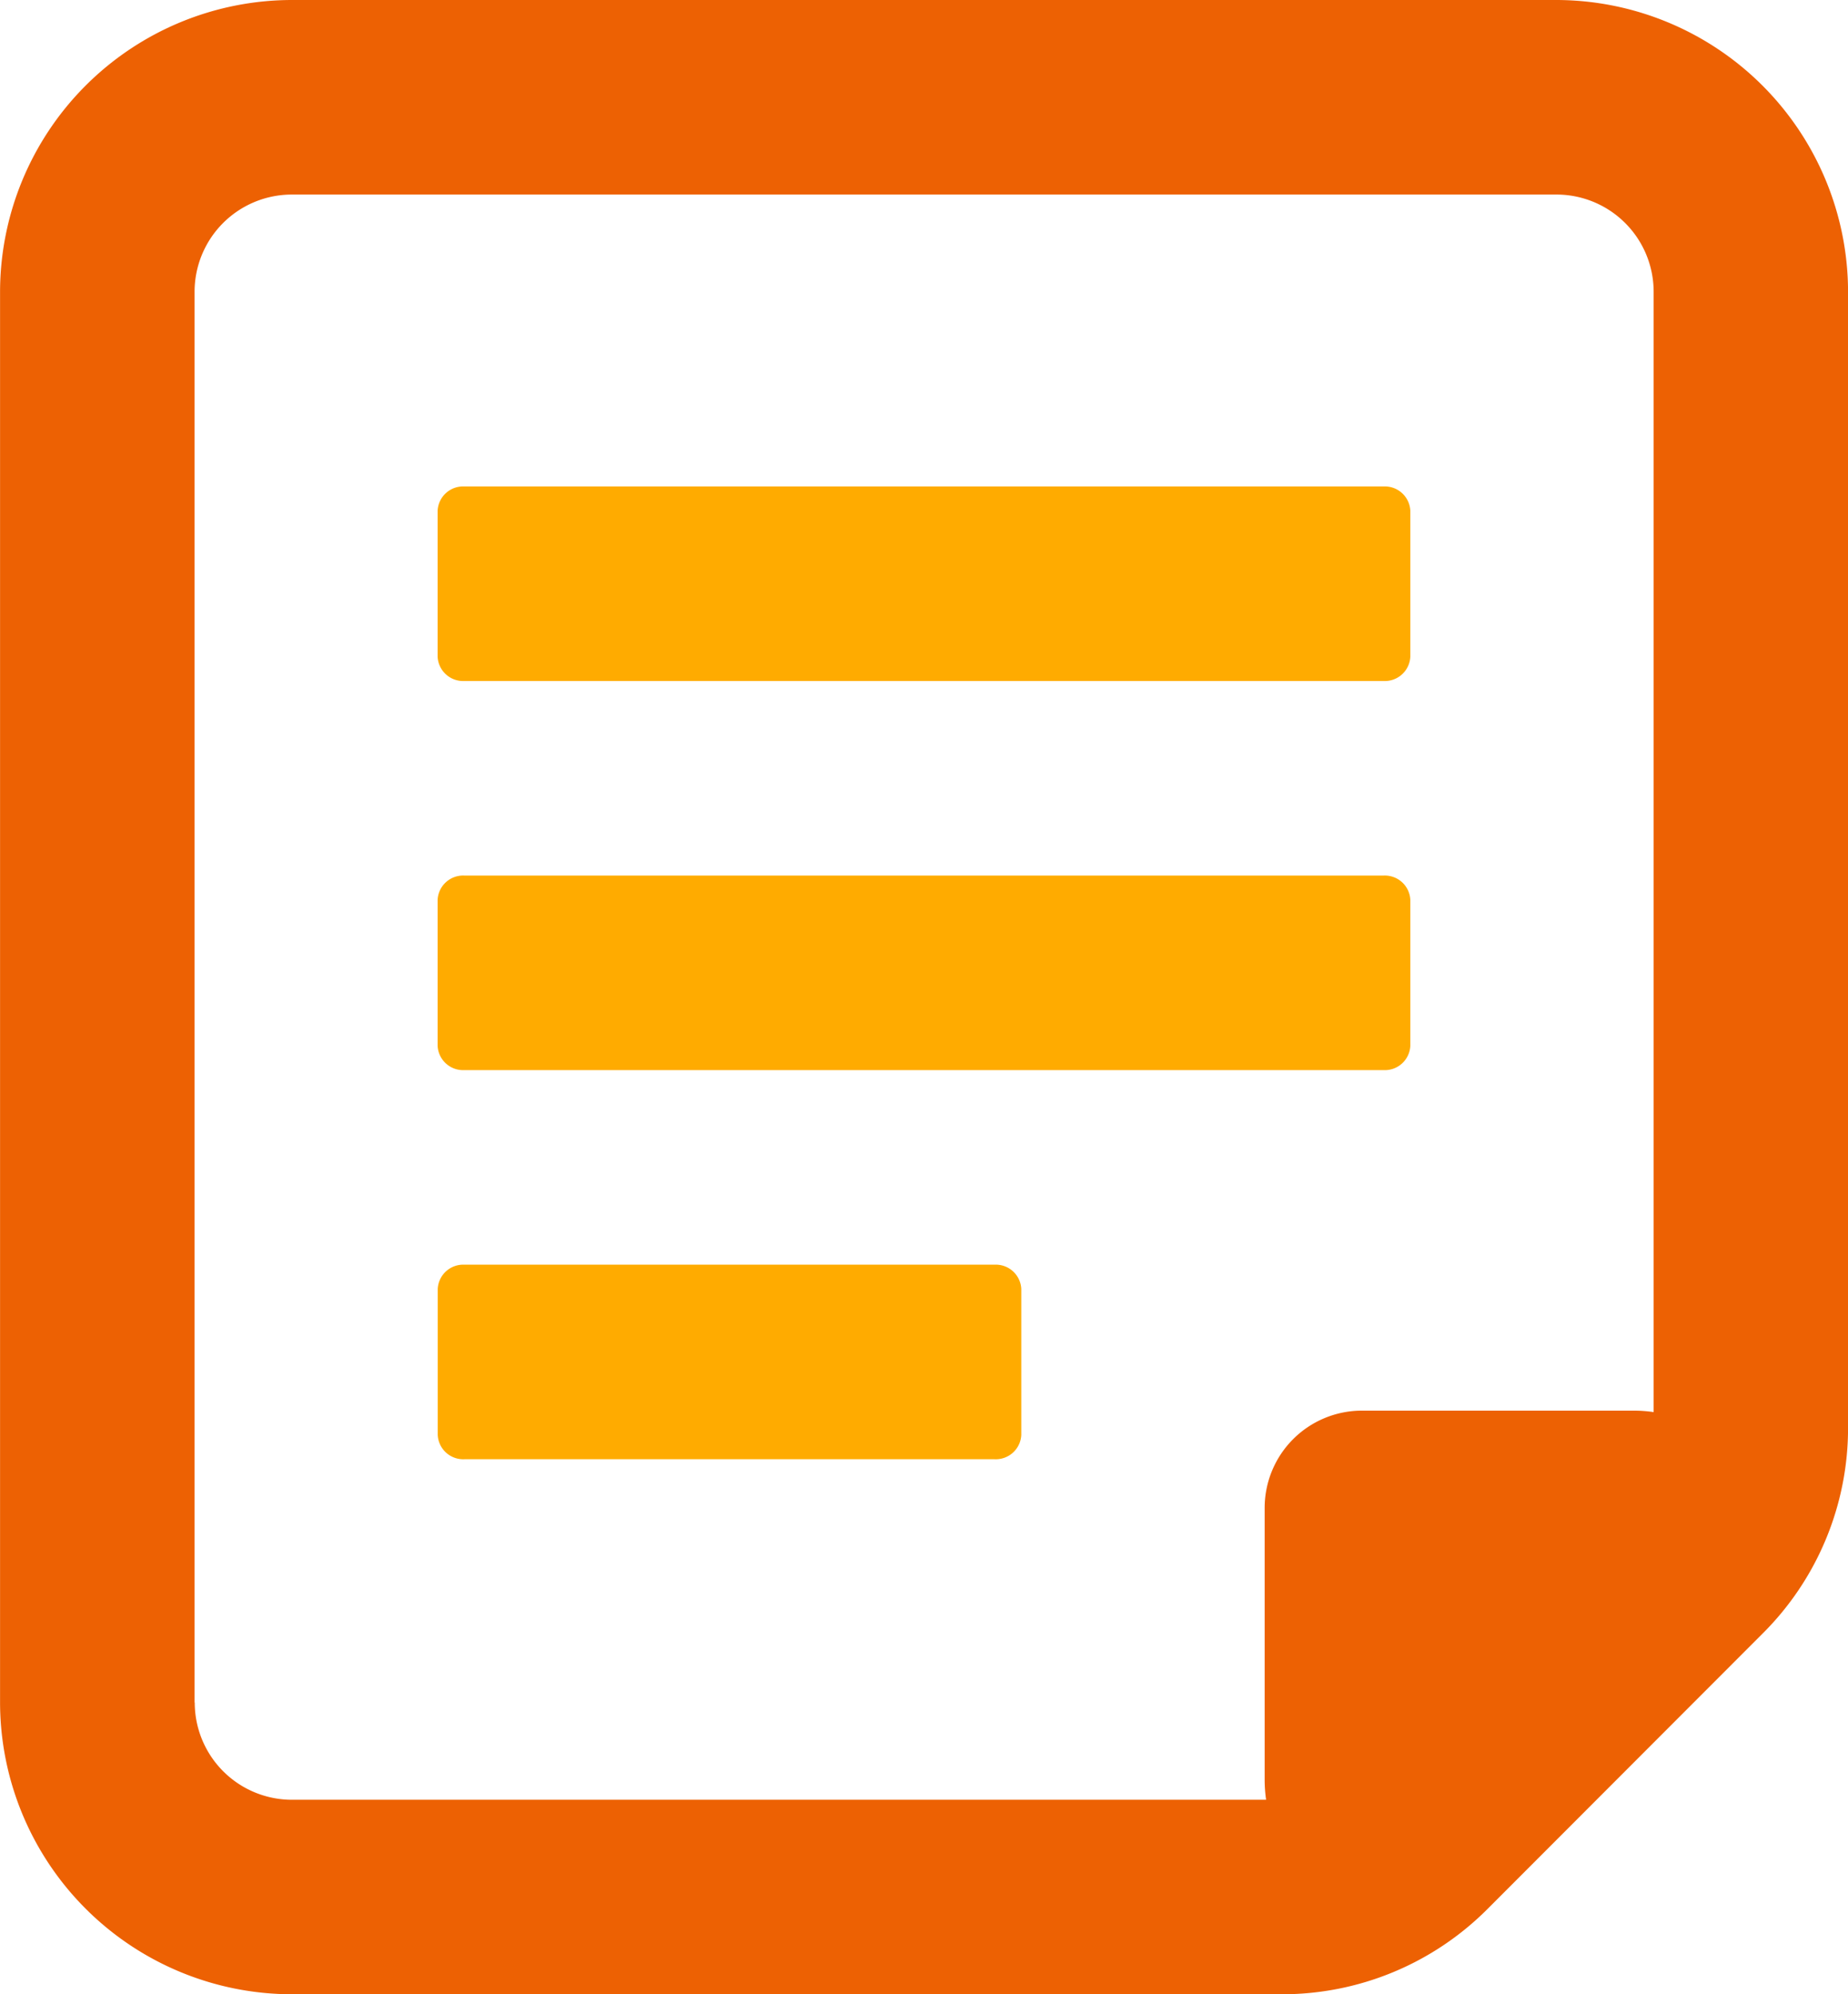
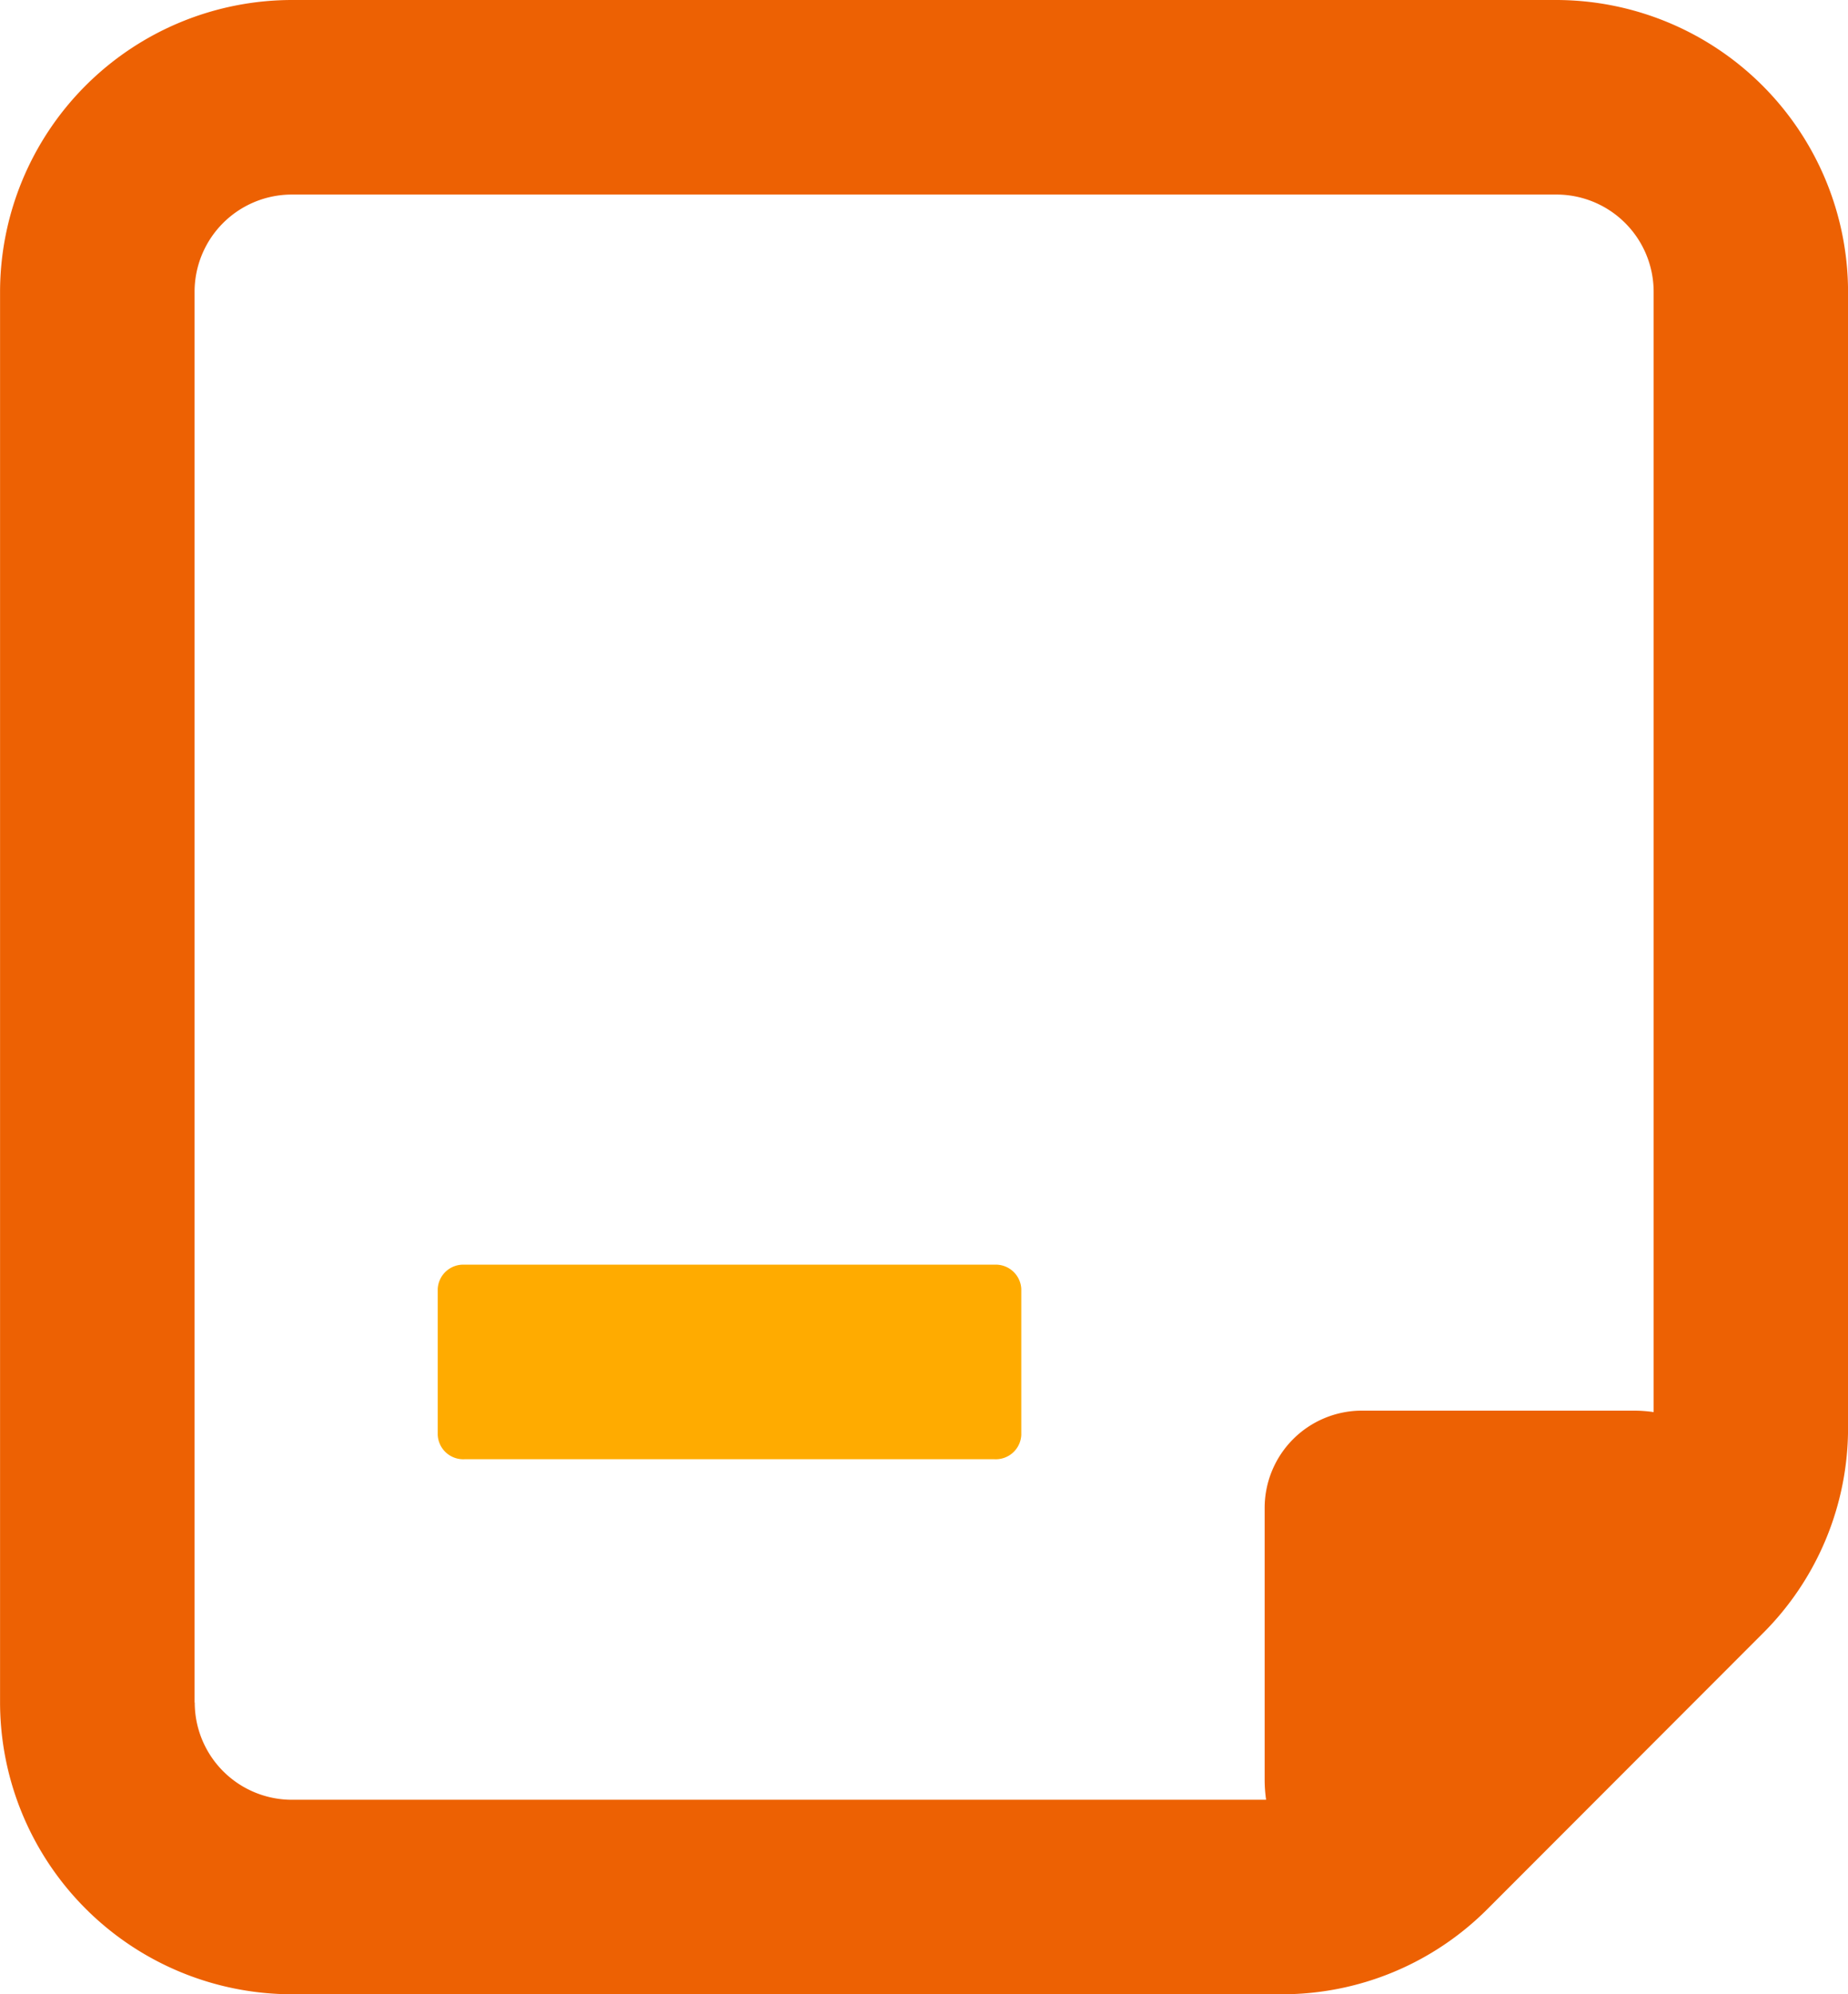
<svg xmlns="http://www.w3.org/2000/svg" width="33.365" height="36" viewBox="0 0 33.365 36">
  <g transform="translate(-1525 -209)">
    <path d="M1553.1,209h-22.831a5.275,5.275,0,0,0-5.268,5.268v25.463a5.275,5.275,0,0,0,5.268,5.268h17.866a5.235,5.235,0,0,0,3.721-1.539l4.964-4.969h0a5.233,5.233,0,0,0,1.546-3.729V214.268A5.275,5.275,0,0,0,1553.1,209Zm-24.587,30.732V214.268a1.756,1.756,0,0,1,1.756-1.756H1553.1a1.755,1.755,0,0,1,1.756,1.756V234.49a2.551,2.551,0,0,0-.367-.026h-4.9a1.756,1.756,0,0,0-1.756,1.756v4.907a2.608,2.608,0,0,0,.026.361h-17.587a1.755,1.755,0,0,1-1.756-1.756Z" transform="translate(0 0)" fill="#ed6103" />
    <path d="M1544.056,238.512h-9.574a.461.461,0,0,1-.481-.439v-2.634a.461.461,0,0,1,.481-.439h9.574a.461.461,0,0,1,.481.439v2.634A.461.461,0,0,1,1544.056,238.512Z" transform="translate(-1.098 -3.171)" fill="#ffab00" />
-     <path d="M1551.08,222.512h-16.6a.461.461,0,0,1-.481-.439v-2.634a.461.461,0,0,1,.481-.439h16.6a.461.461,0,0,1,.481.439v2.634A.461.461,0,0,1,1551.08,222.512Z" transform="translate(-1.098 -1.219)" fill="#ffab00" />
-     <path d="M1551.08,230.512h-16.6a.461.461,0,0,1-.481-.439v-2.634a.461.461,0,0,1,.481-.439h16.6a.461.461,0,0,1,.481.439v2.634A.461.461,0,0,1,1551.08,230.512Z" transform="translate(-1.098 -2.195)" fill="#ffab00" />
  </g>
</svg>